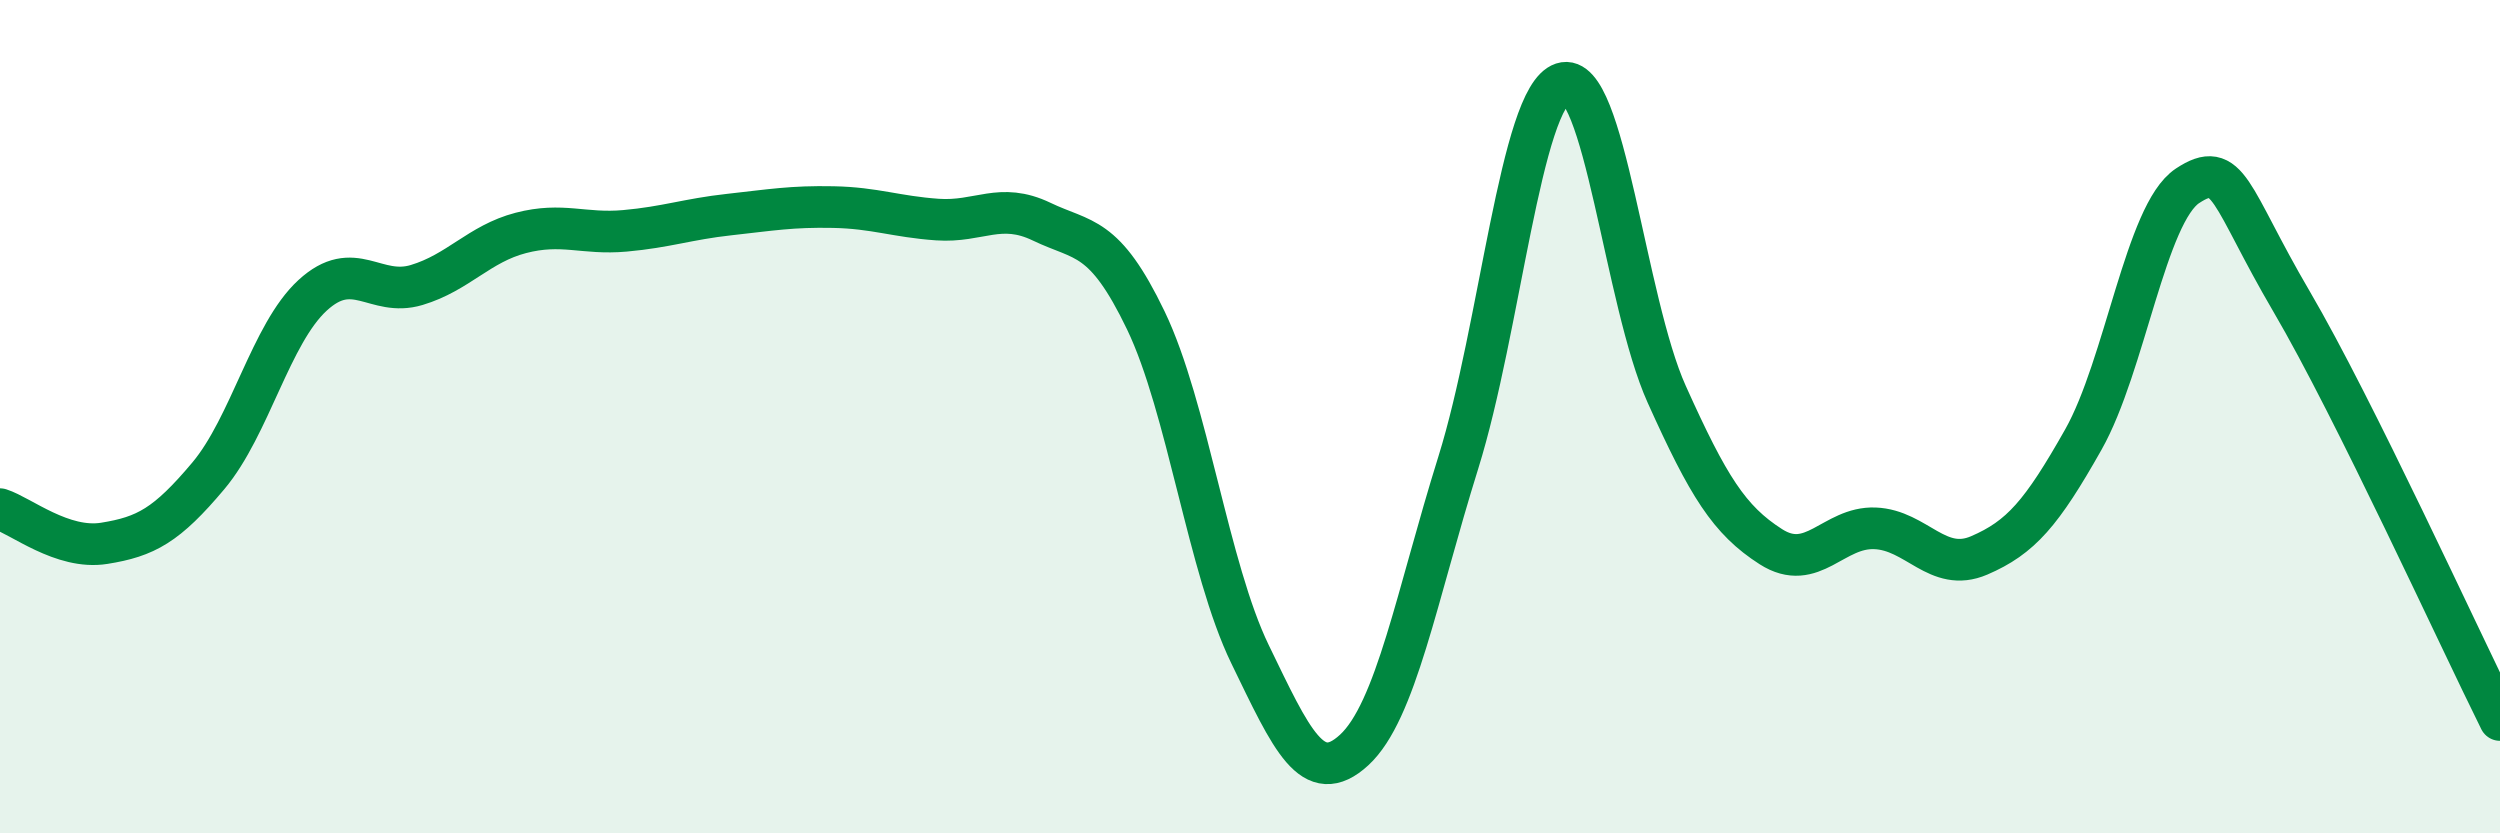
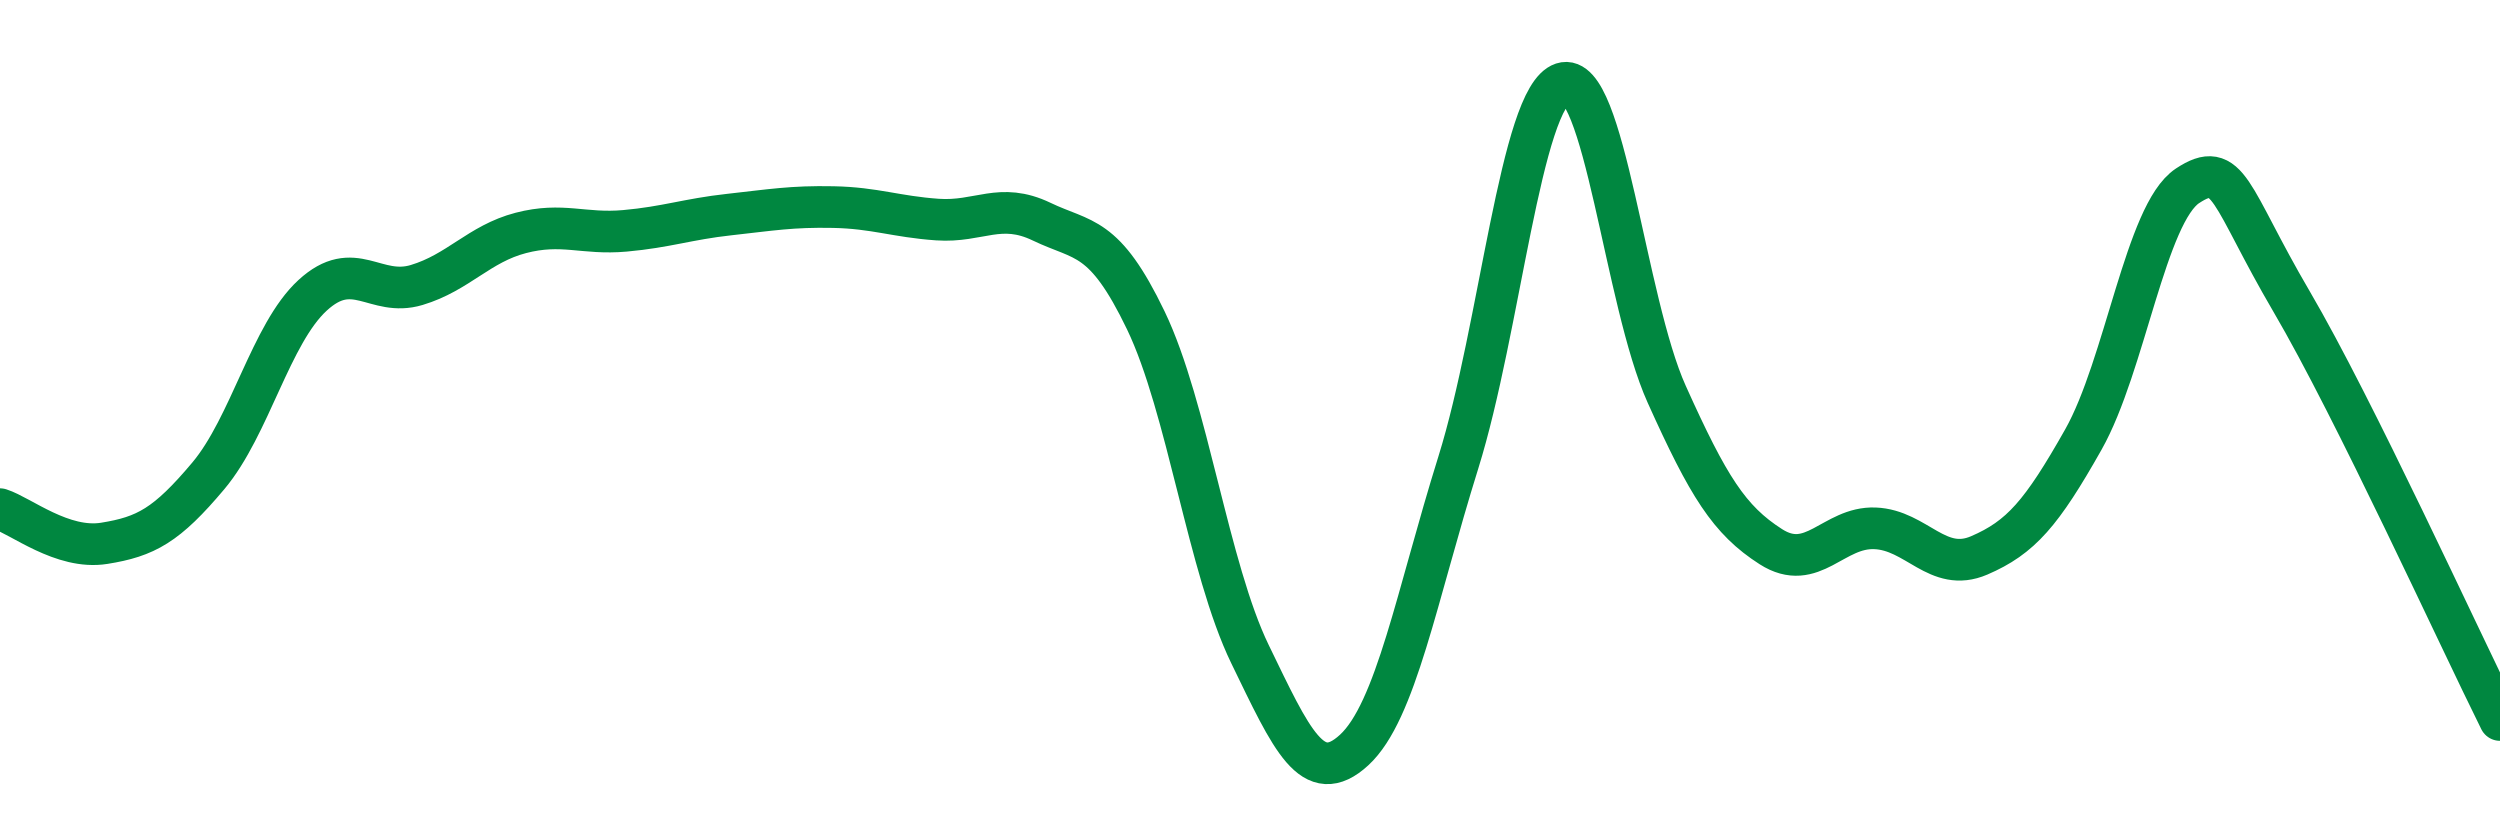
<svg xmlns="http://www.w3.org/2000/svg" width="60" height="20" viewBox="0 0 60 20">
-   <path d="M 0,12.22 C 0.5,12.38 1.5,13.2 2.5,13.04 C 3.5,12.88 4,12.61 5,11.42 C 6,10.23 6.5,8.01 7.5,7.09 C 8.5,6.17 9,7.14 10,6.84 C 11,6.54 11.5,5.85 12.5,5.59 C 13.5,5.33 14,5.63 15,5.54 C 16,5.45 16.5,5.26 17.5,5.15 C 18.5,5.04 19,4.95 20,4.97 C 21,4.99 21.5,5.2 22.5,5.27 C 23.5,5.34 24,4.84 25,5.32 C 26,5.8 26.5,5.61 27.5,7.69 C 28.5,9.77 29,13.64 30,15.7 C 31,17.76 31.5,18.92 32.5,18 C 33.5,17.08 34,14.3 35,11.1 C 36,7.9 36.5,2.33 37.5,2 C 38.5,1.67 39,7.24 40,9.46 C 41,11.68 41.5,12.48 42.5,13.12 C 43.5,13.76 44,12.64 45,12.68 C 46,12.72 46.5,13.76 47.5,13.33 C 48.5,12.9 49,12.32 50,10.55 C 51,8.78 51.5,5.12 52.5,4.46 C 53.5,3.8 53.5,4.68 55,7.24 C 56.5,9.8 59,15.27 60,17.28L60 20L0 20Z" fill="#008740" opacity="0.1" stroke-linecap="round" stroke-linejoin="round" />
  <path d="M 0,12.22 C 0.5,12.38 1.5,13.2 2.5,13.04 C 3.5,12.88 4,12.61 5,11.42 C 6,10.23 6.5,8.01 7.5,7.09 C 8.5,6.17 9,7.14 10,6.84 C 11,6.54 11.5,5.85 12.5,5.59 C 13.5,5.33 14,5.63 15,5.54 C 16,5.45 16.5,5.26 17.5,5.15 C 18.5,5.04 19,4.95 20,4.97 C 21,4.99 21.5,5.2 22.5,5.27 C 23.5,5.34 24,4.84 25,5.32 C 26,5.8 26.5,5.61 27.5,7.69 C 28.5,9.77 29,13.64 30,15.7 C 31,17.76 31.5,18.92 32.5,18 C 33.5,17.08 34,14.3 35,11.1 C 36,7.9 36.5,2.33 37.5,2 C 38.5,1.67 39,7.24 40,9.46 C 41,11.68 41.5,12.48 42.5,13.12 C 43.5,13.76 44,12.64 45,12.68 C 46,12.72 46.5,13.76 47.5,13.33 C 48.5,12.9 49,12.32 50,10.55 C 51,8.78 51.5,5.12 52.5,4.46 C 53.5,3.8 53.5,4.68 55,7.24 C 56.5,9.8 59,15.27 60,17.28" stroke="#008740" stroke-width="1" fill="none" stroke-linecap="round" stroke-linejoin="round" />
</svg>